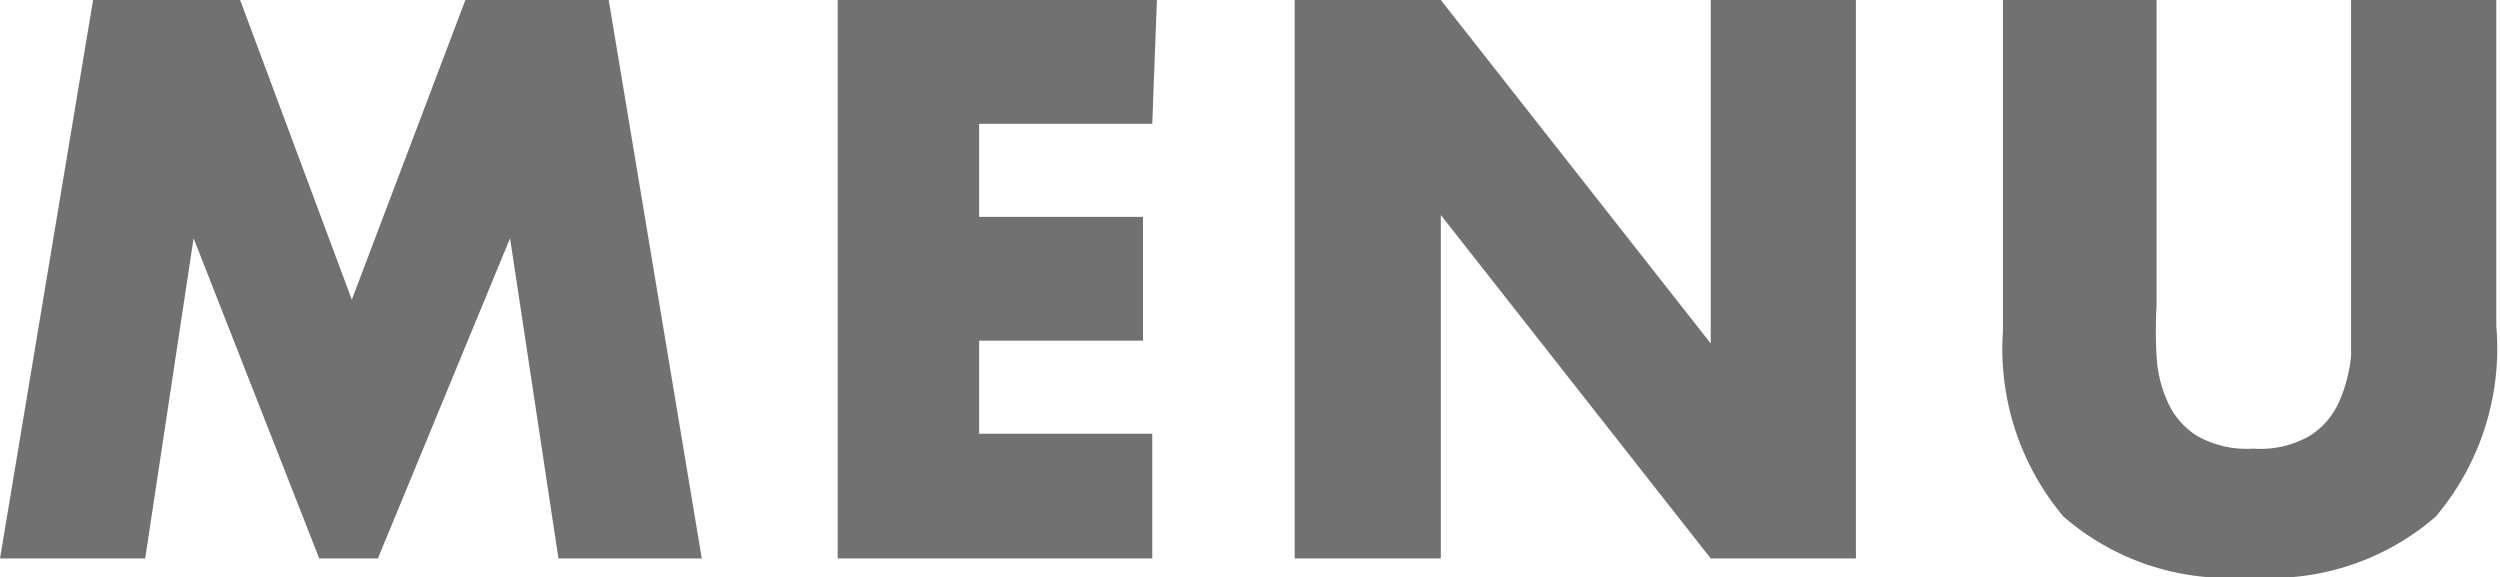
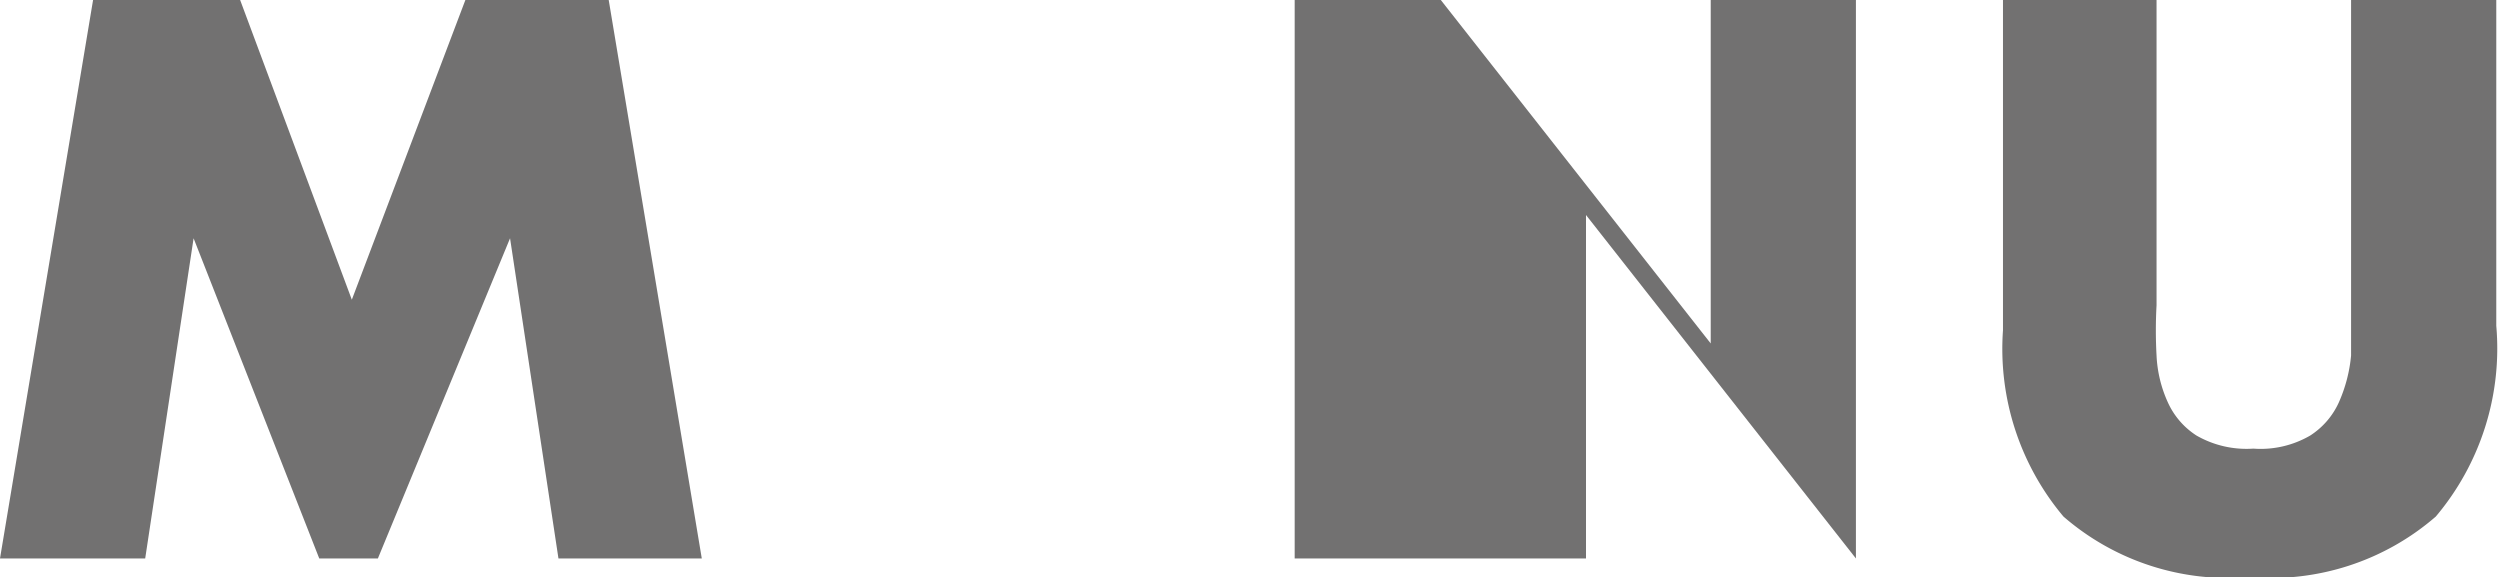
<svg xmlns="http://www.w3.org/2000/svg" viewBox="0 0 26.86 6.2">
  <defs>
    <style>.cls-1{fill:#727171;}</style>
  </defs>
  <title>hamb_menu</title>
  <g id="レイヤー_2" data-name="レイヤー 2">
    <g id="container">
      <path class="cls-1" d="M0,6,1,0H2.58l1.2,3.22L5,0H6.54l1,6H6L5.48,2.56,4.06,6H3.43L2.08,2.56,1.56,6Z" />
-       <path class="cls-1" d="M12.38,1.33H10.52v1h1.76V3.66H10.52v1h1.86V6H9V0h3.43Z" />
-       <path class="cls-1" d="M13.91,6V0h1.57l2.9,3.69V0h1.56V6H18.38l-2.9-3.69V6Z" />
+       <path class="cls-1" d="M13.91,6V0h1.57l2.9,3.69V0h1.56V6l-2.9-3.69V6Z" />
      <path class="cls-1" d="M23.17,0V3.28a4.87,4.87,0,0,0,0,.54,1.36,1.36,0,0,0,.12.5.83.83,0,0,0,.31.36,1.08,1.08,0,0,0,.61.14,1.06,1.06,0,0,0,.61-.14.83.83,0,0,0,.31-.36,1.6,1.6,0,0,0,.13-.5c0-.18,0-.36,0-.54V0h1.56V3.5a2.8,2.8,0,0,1-.65,2.05,2.7,2.7,0,0,1-2,.65,2.7,2.7,0,0,1-2-.65,2.8,2.8,0,0,1-.65-2V0Z" />
    </g>
  </g>
</svg>